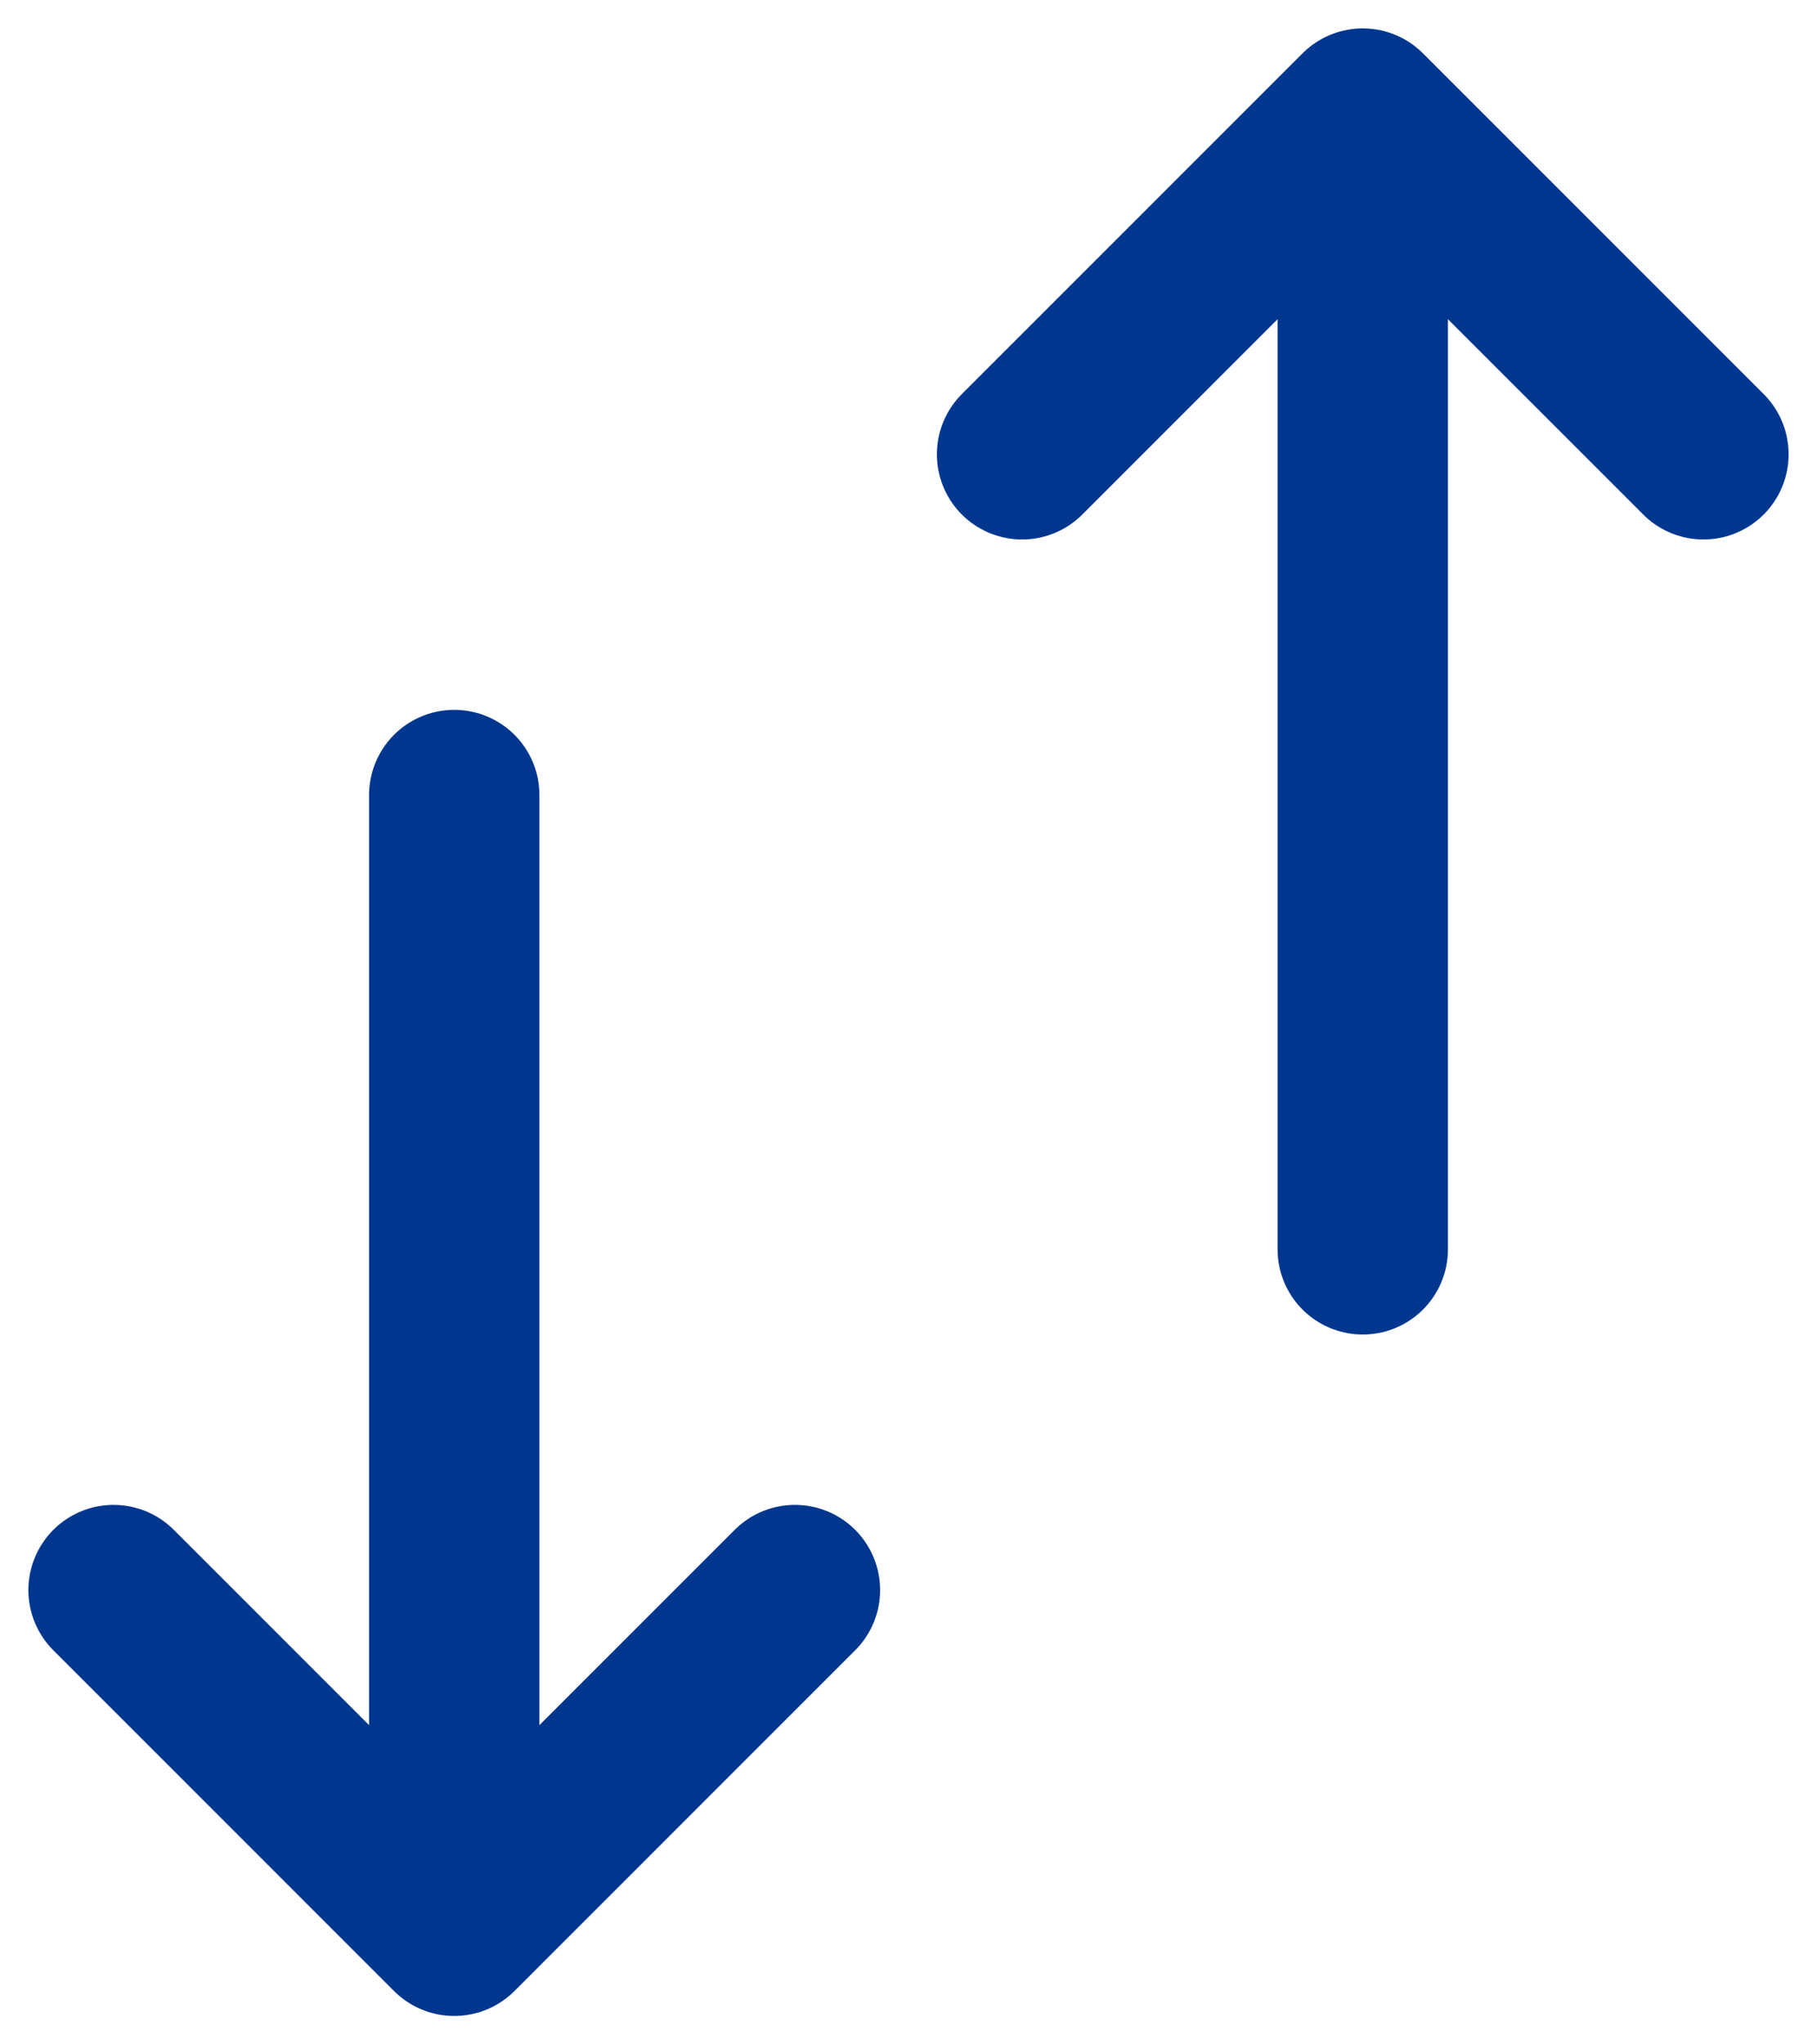
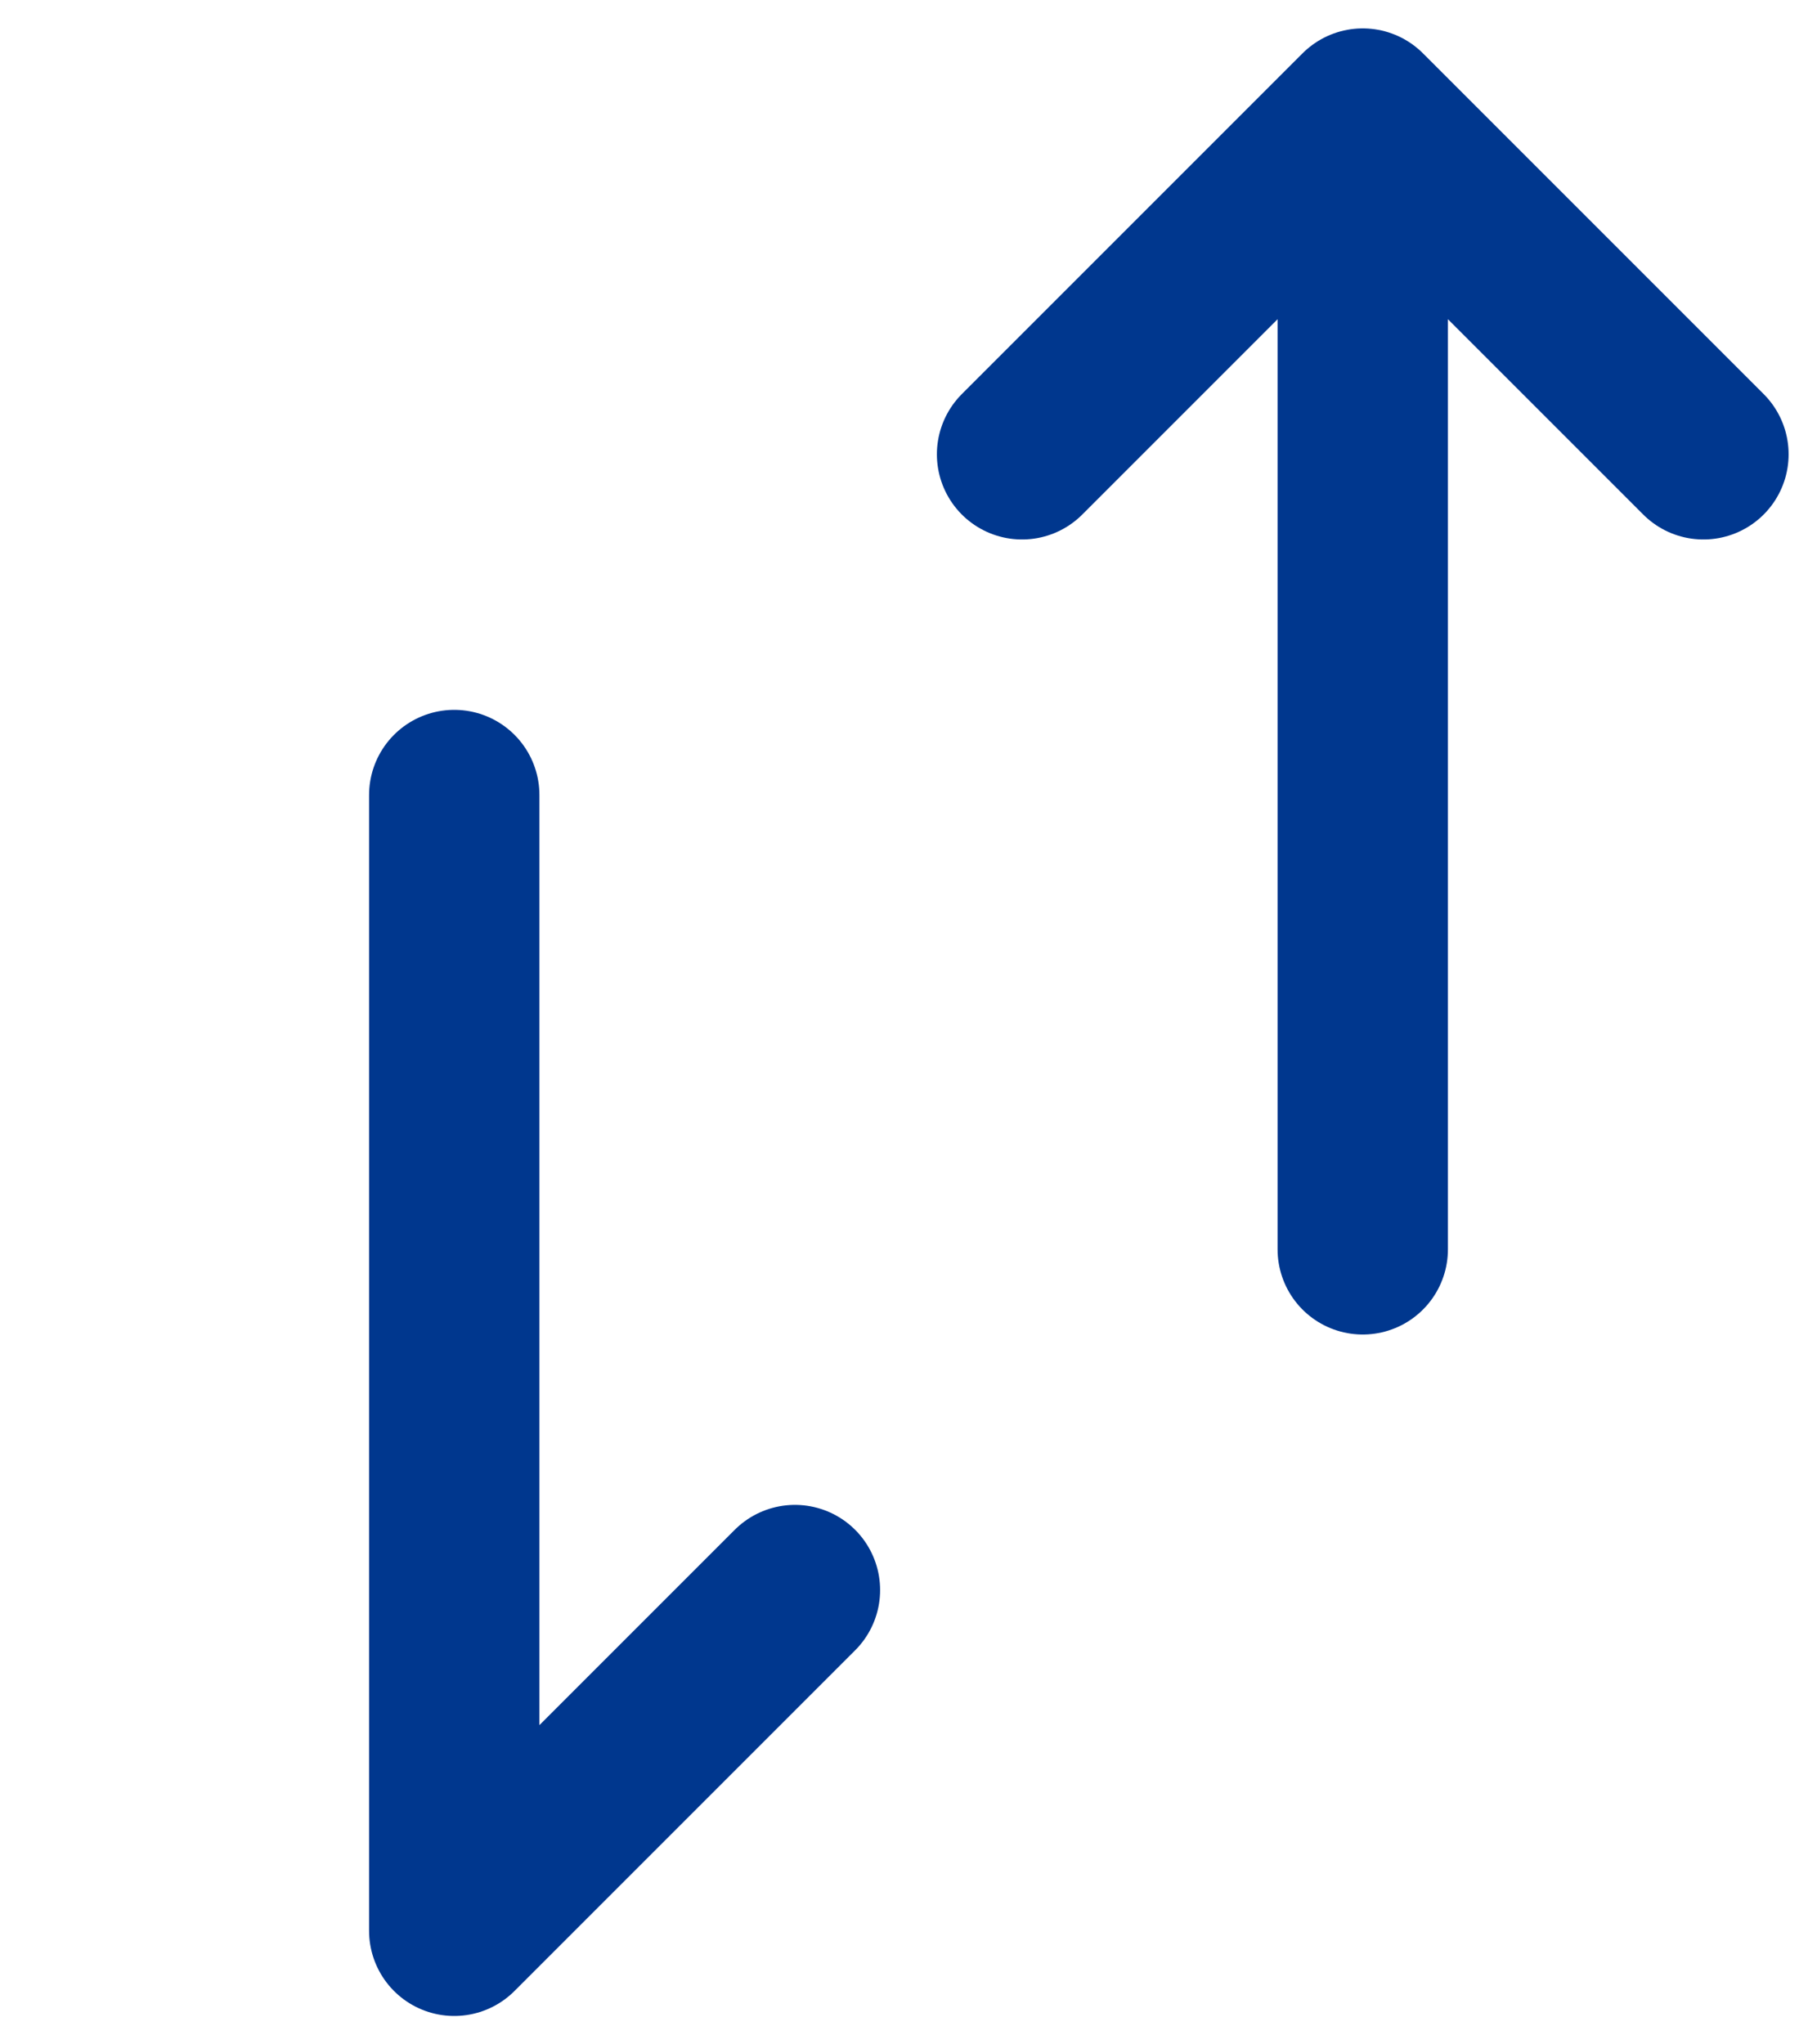
<svg xmlns="http://www.w3.org/2000/svg" width="16" height="18" viewBox="0 0 16 18" fill="none">
-   <path d="M4 17V7M4 17L1 14M4 17L7 14M12 1V11M12 1L15 4M12 1L9 4" stroke="#00378E" stroke-width="1.5" stroke-linecap="round" stroke-linejoin="round" />
+   <path d="M4 17V7M4 17M4 17L7 14M12 1V11M12 1L15 4M12 1L9 4" stroke="#00378E" stroke-width="1.5" stroke-linecap="round" stroke-linejoin="round" />
</svg>